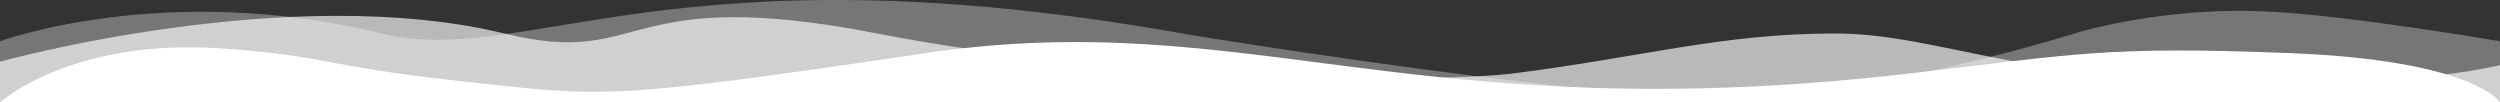
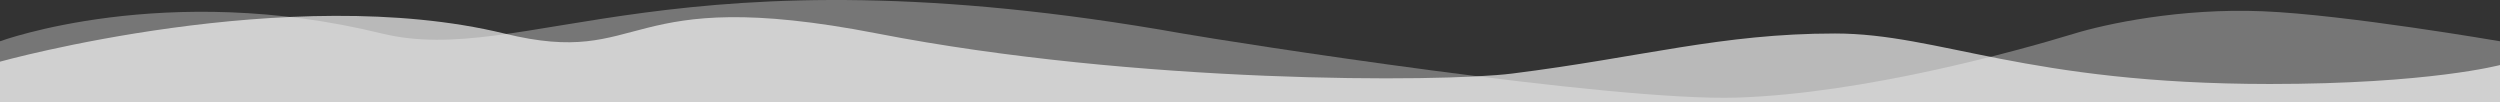
<svg xmlns="http://www.w3.org/2000/svg" width="1440" height="59" viewBox="0 0 1440 59" fill="none">
  <rect x="0" y="0" width="1440" height="59" fill="#333333" stroke="none" />
  <path opacity="0.33" d="M681.12 19.293C387.504 -32.804 302.256 39.353 219.888 19.293C95.04 -11.269 0 23.777 0 23.777V59H1440V23.777C1440 23.777 1350.58 8.378 1303.34 6.49C1256.11 4.543 1212.91 13.747 1194.19 19.529C1160.64 29.736 1073.23 53.867 1000.66 56.227C928.08 58.587 709.056 24.19 681.12 19.293Z" fill="white" />
  <path opacity="0.66" d="M1056.96 19.293C991.44 19.293 945.792 32.981 871.056 42.362C829.872 47.495 654.624 48.321 505.296 19.293C355.968 -9.735 373.248 39.589 290.448 19.293C166.608 -10.797 0 35.518 0 35.518V59H1440V37.465C1440 37.465 1399.39 48.38 1307.38 48.38C1166.69 48.321 1117.01 19.293 1056.96 19.293Z" fill="white" />
-   <path d="M1103.18 41.949C815.184 75.874 720.144 3.304 534.24 30.444C348.48 57.938 348.48 55.814 266.112 46.846C184.32 37.878 190.512 32.509 129.456 28.025C41.184 21.417 0 59 0 59H1440C1440 59 1425.74 34.869 1319.62 30.621C1213.49 26.373 1194.62 31.27 1103.18 41.949Z" fill="white" />
</svg>